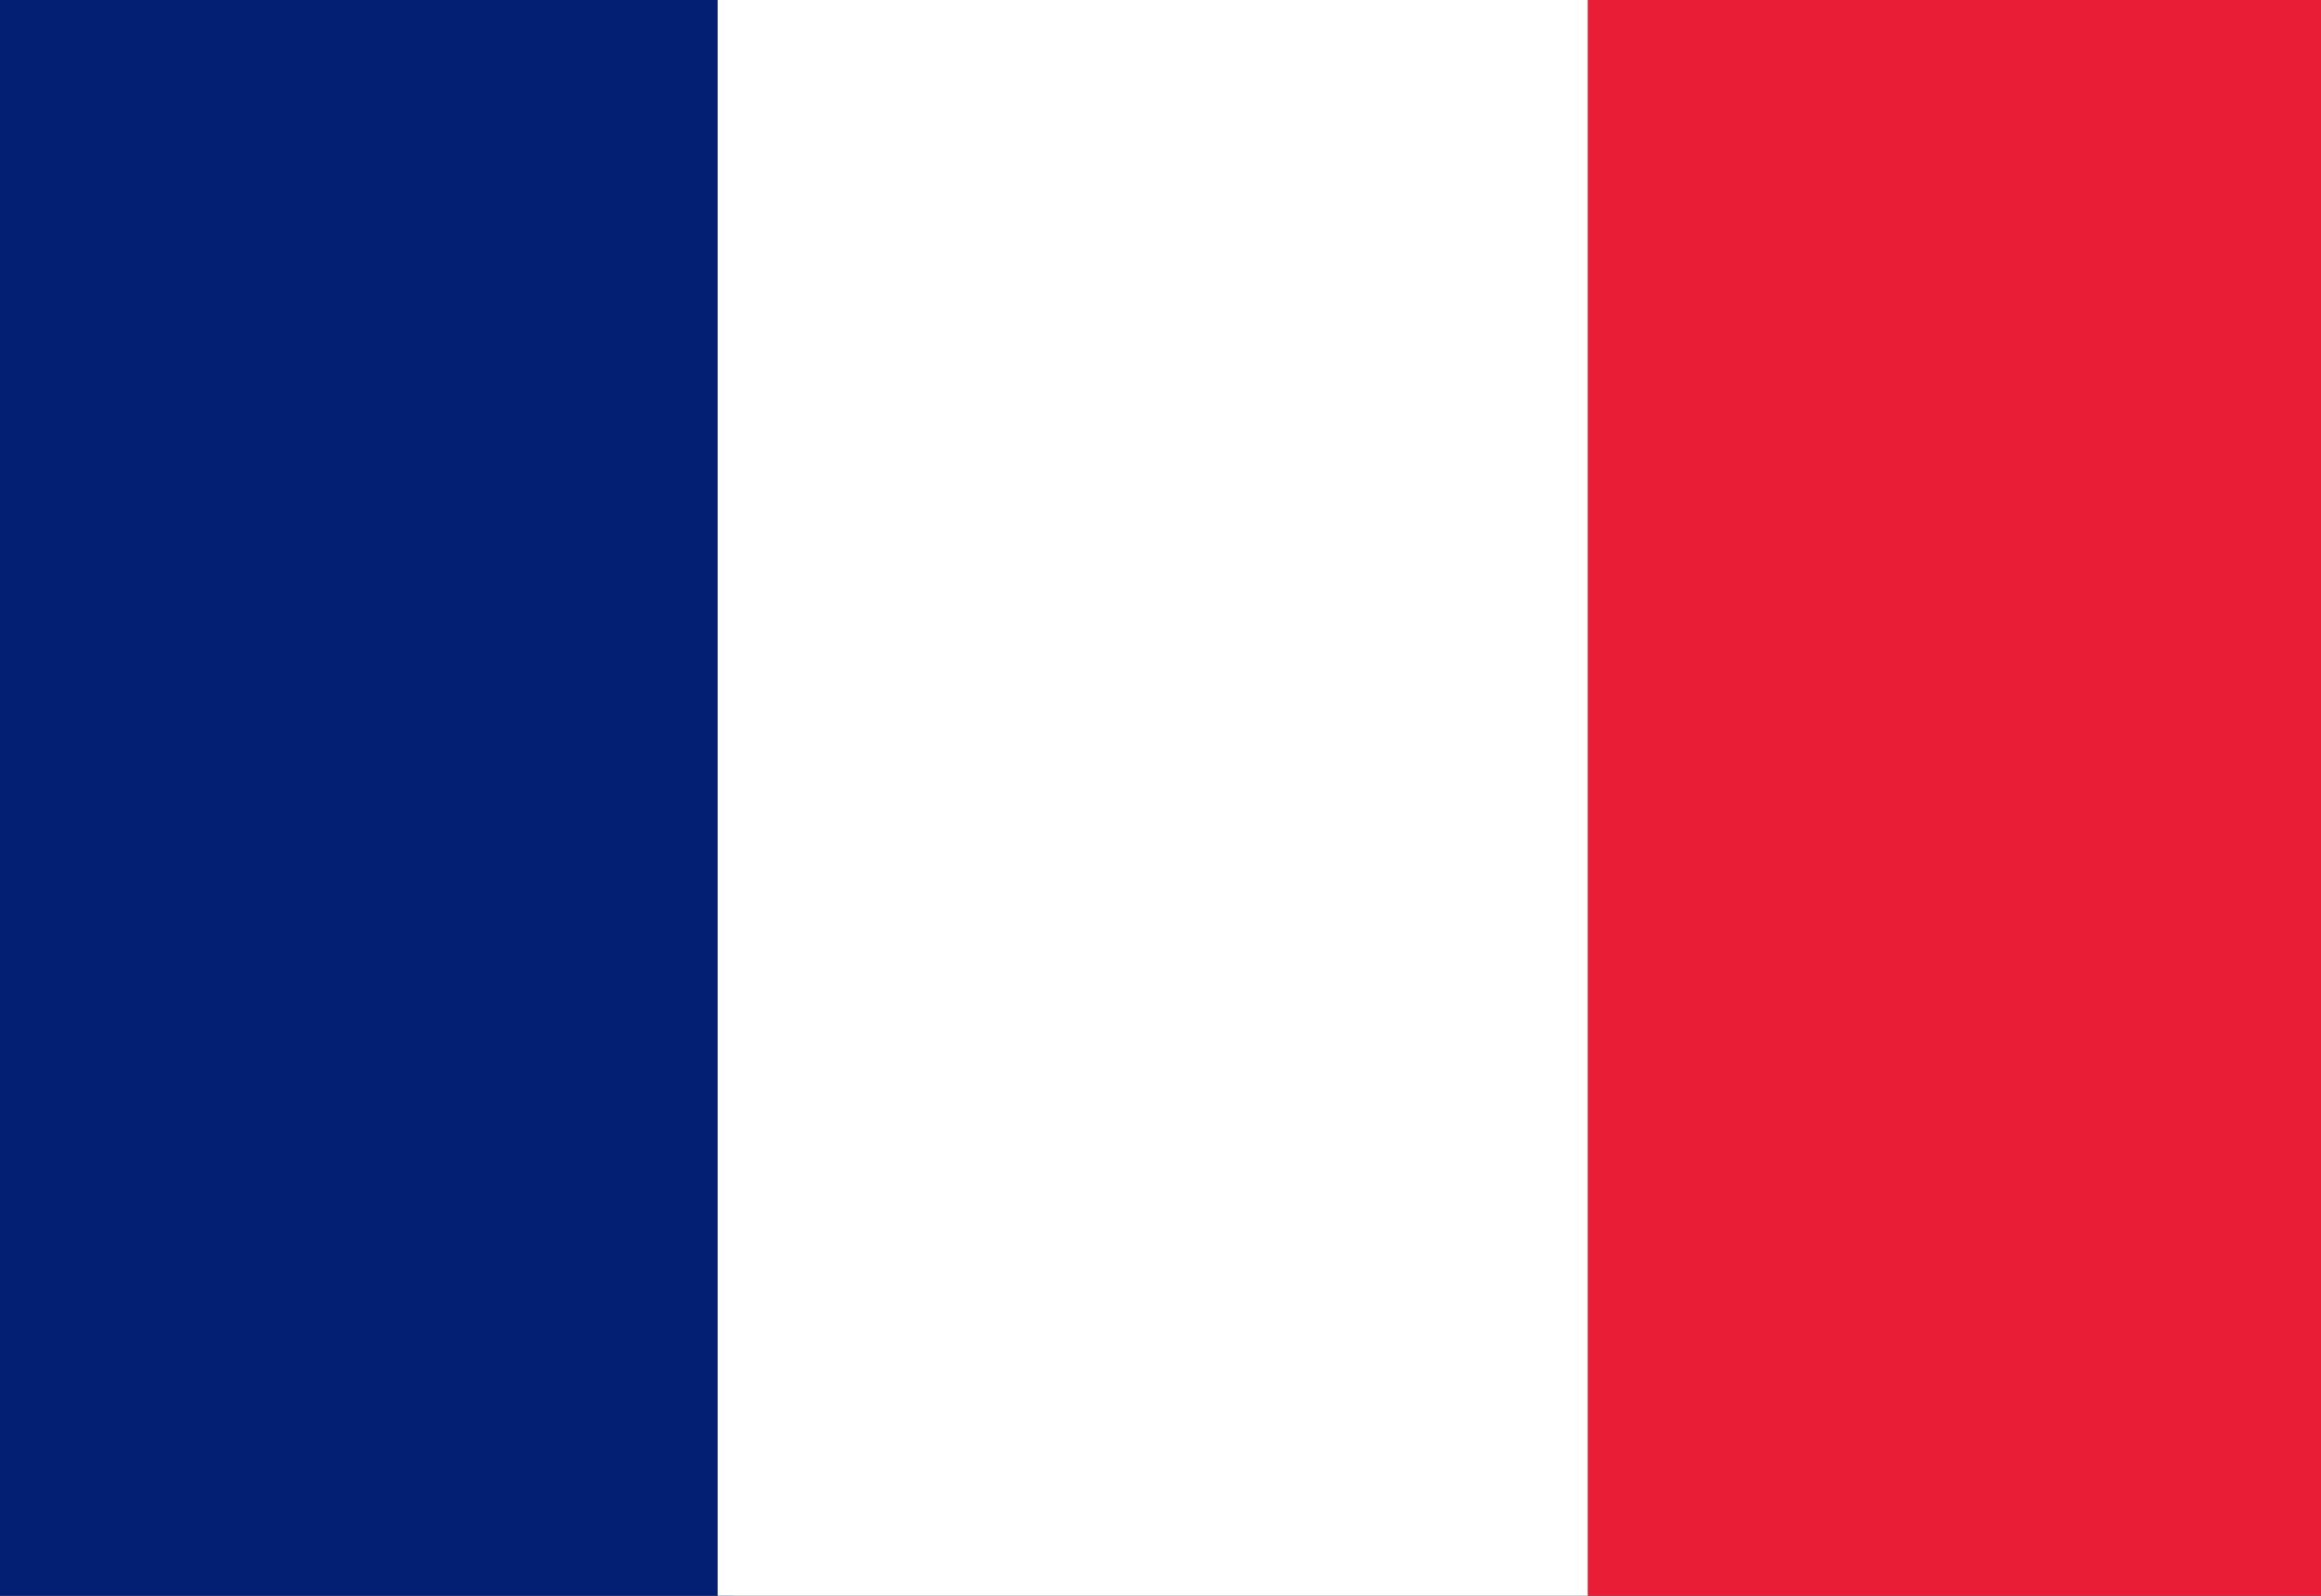
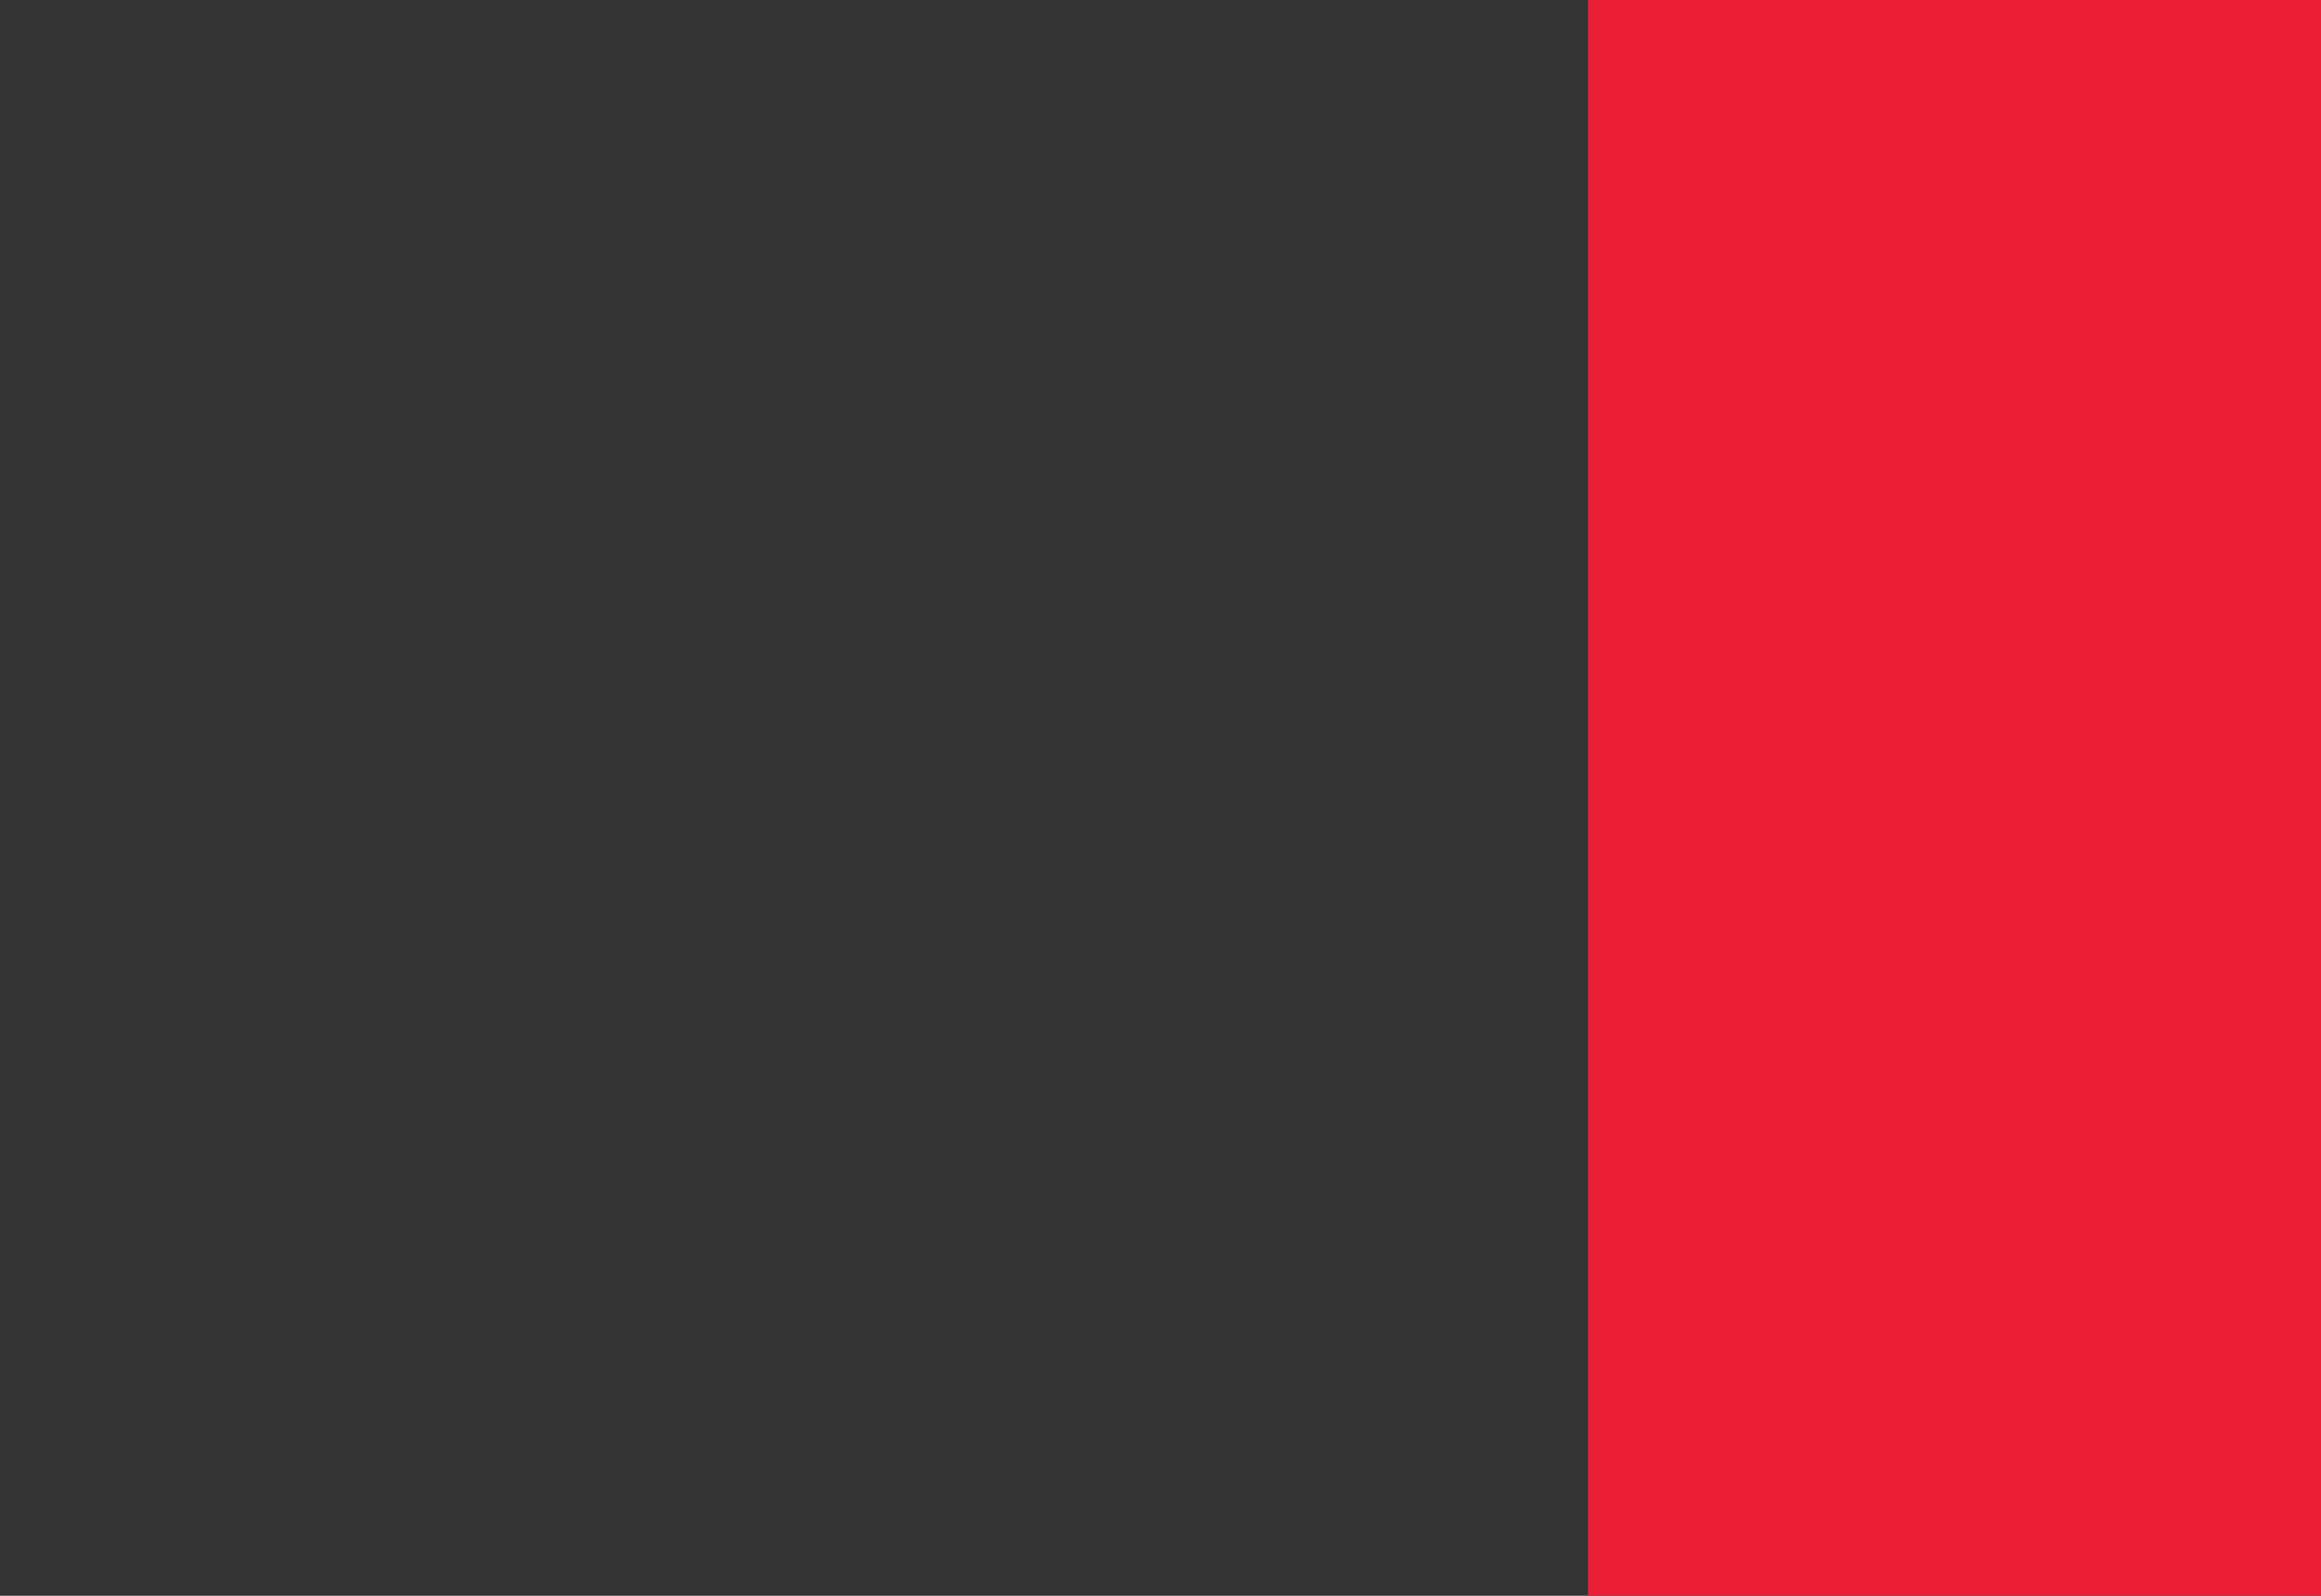
<svg xmlns="http://www.w3.org/2000/svg" width="16" height="11" viewBox="0 0 16 11" fill="none">
  <rect x="0" y="0" width="16" height="11" fill="#333333" stroke="none" />
-   <rect width="5.053" height="11" fill="#031F73" />
-   <rect x="4.947" width="6" height="11" fill="white" />
  <rect x="10.947" width="5.053" height="11" fill="#E91D36" />
</svg>